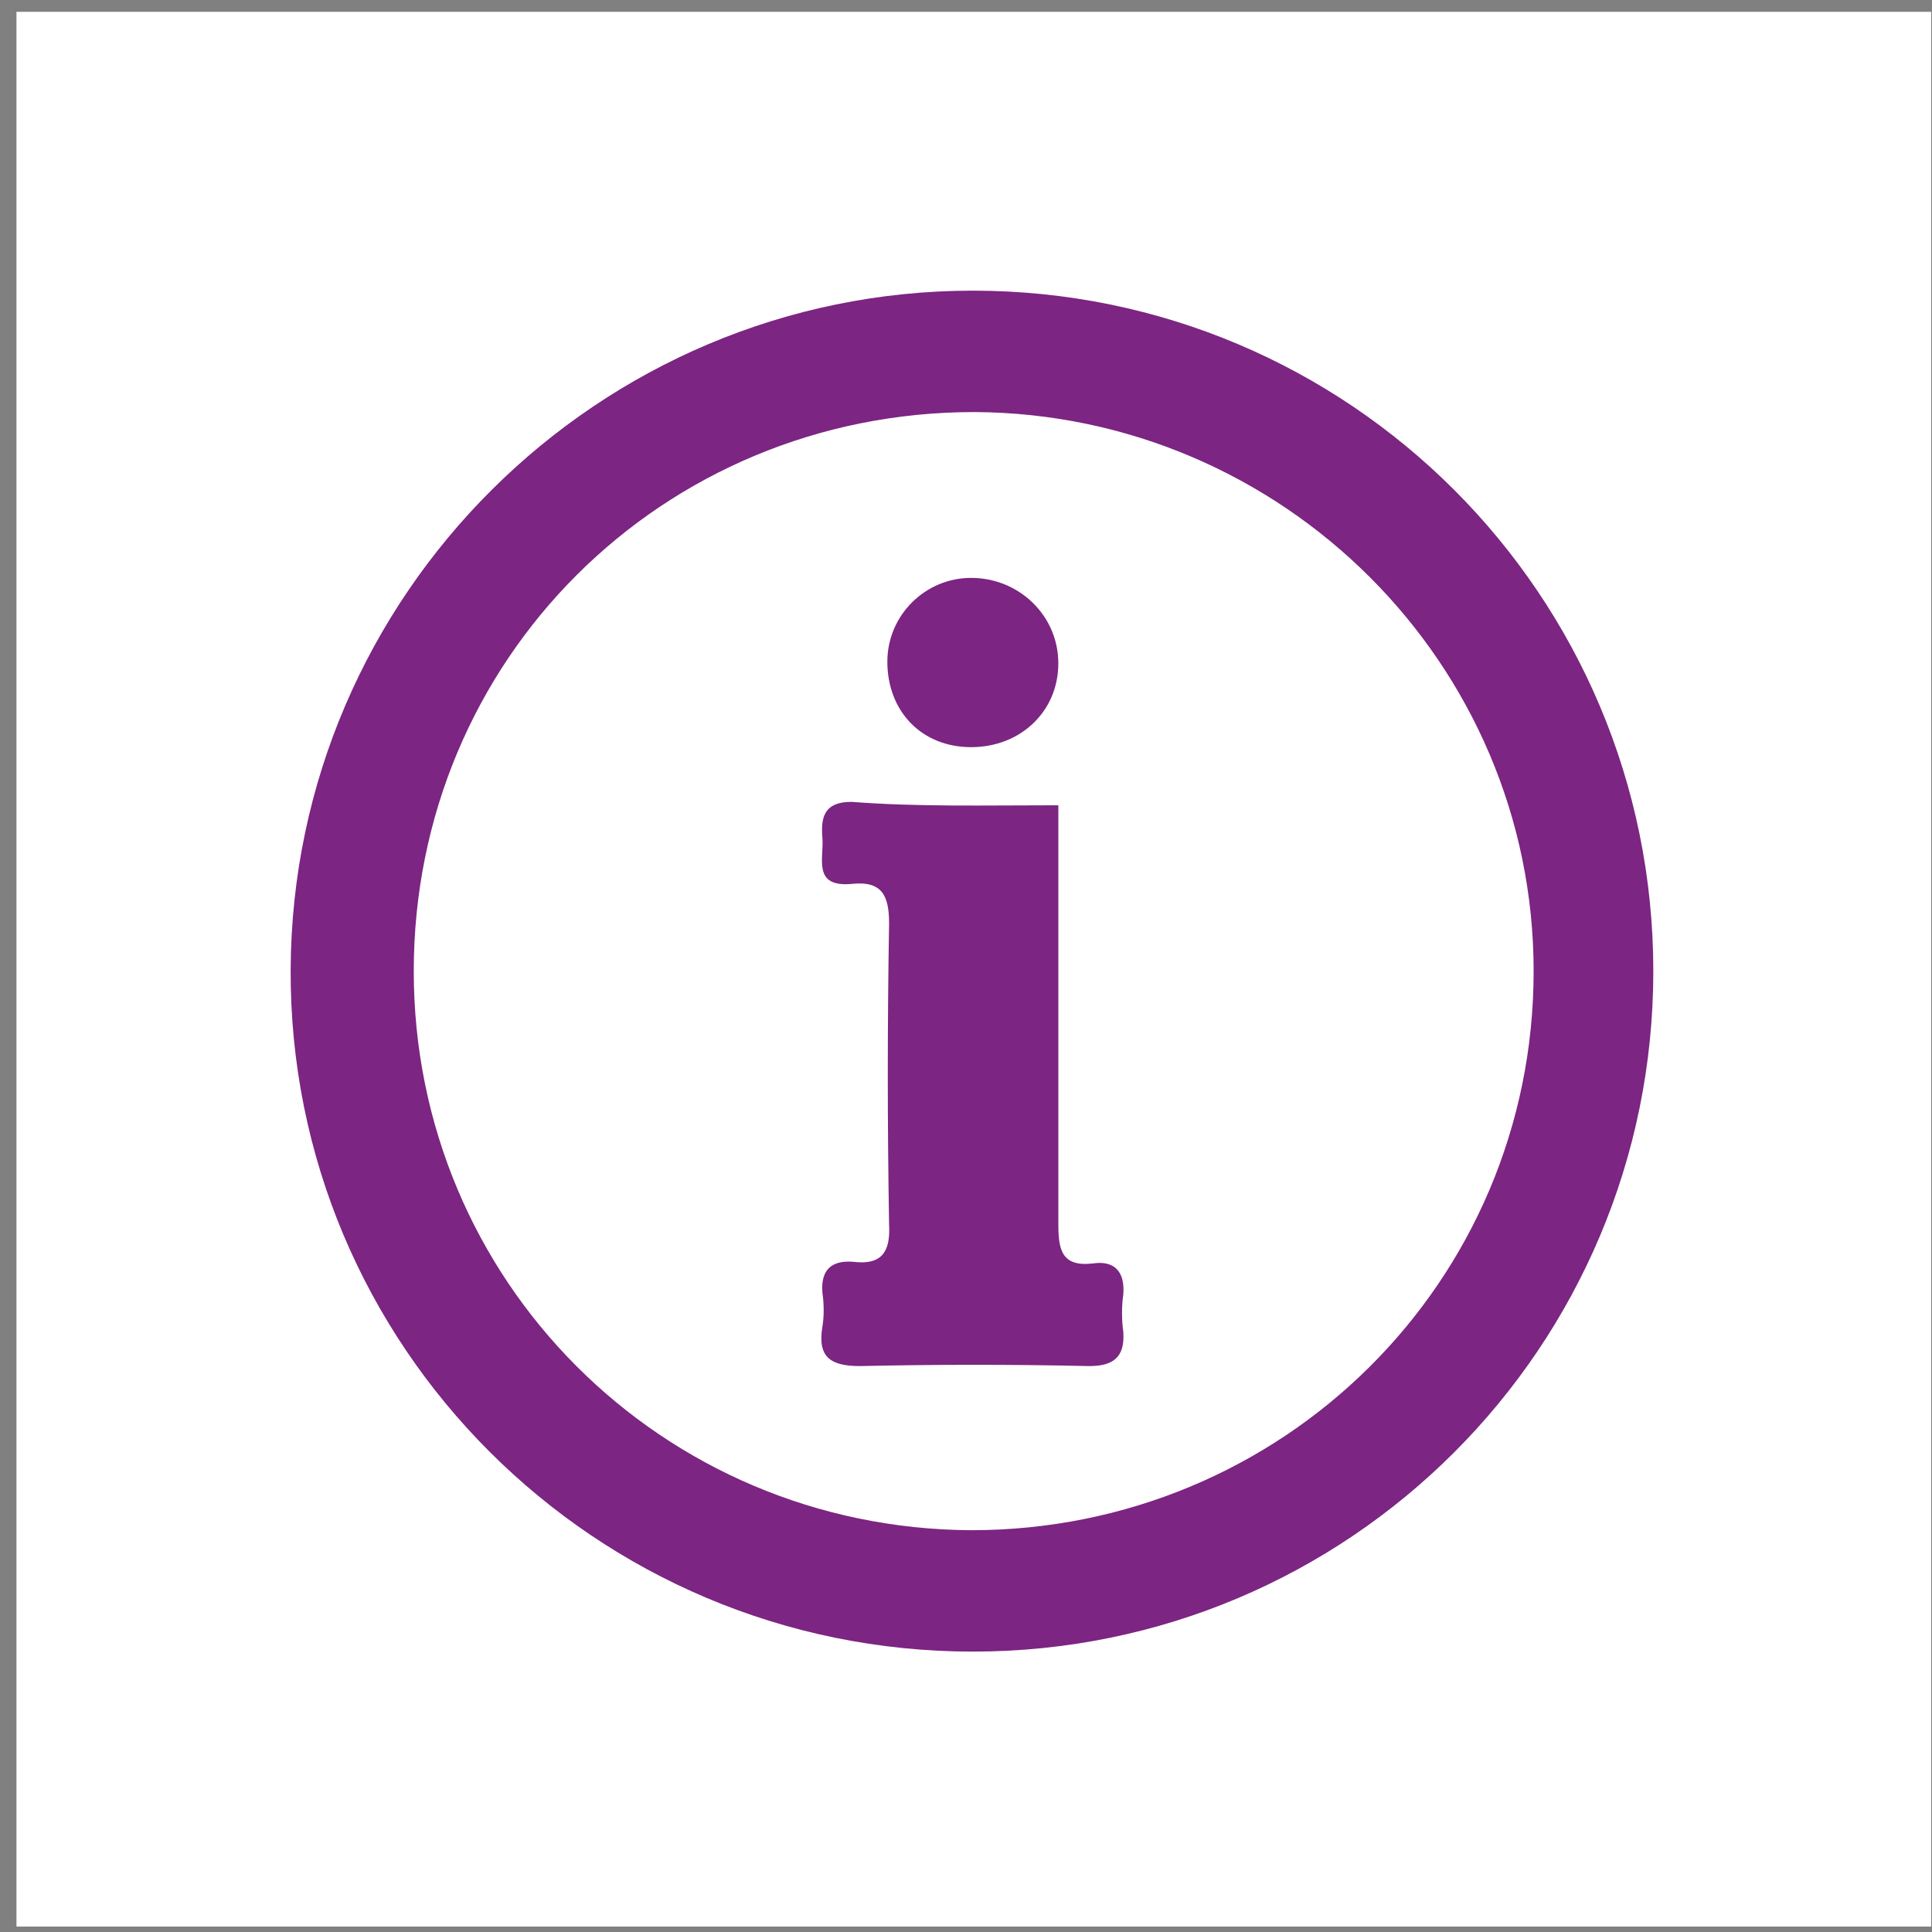
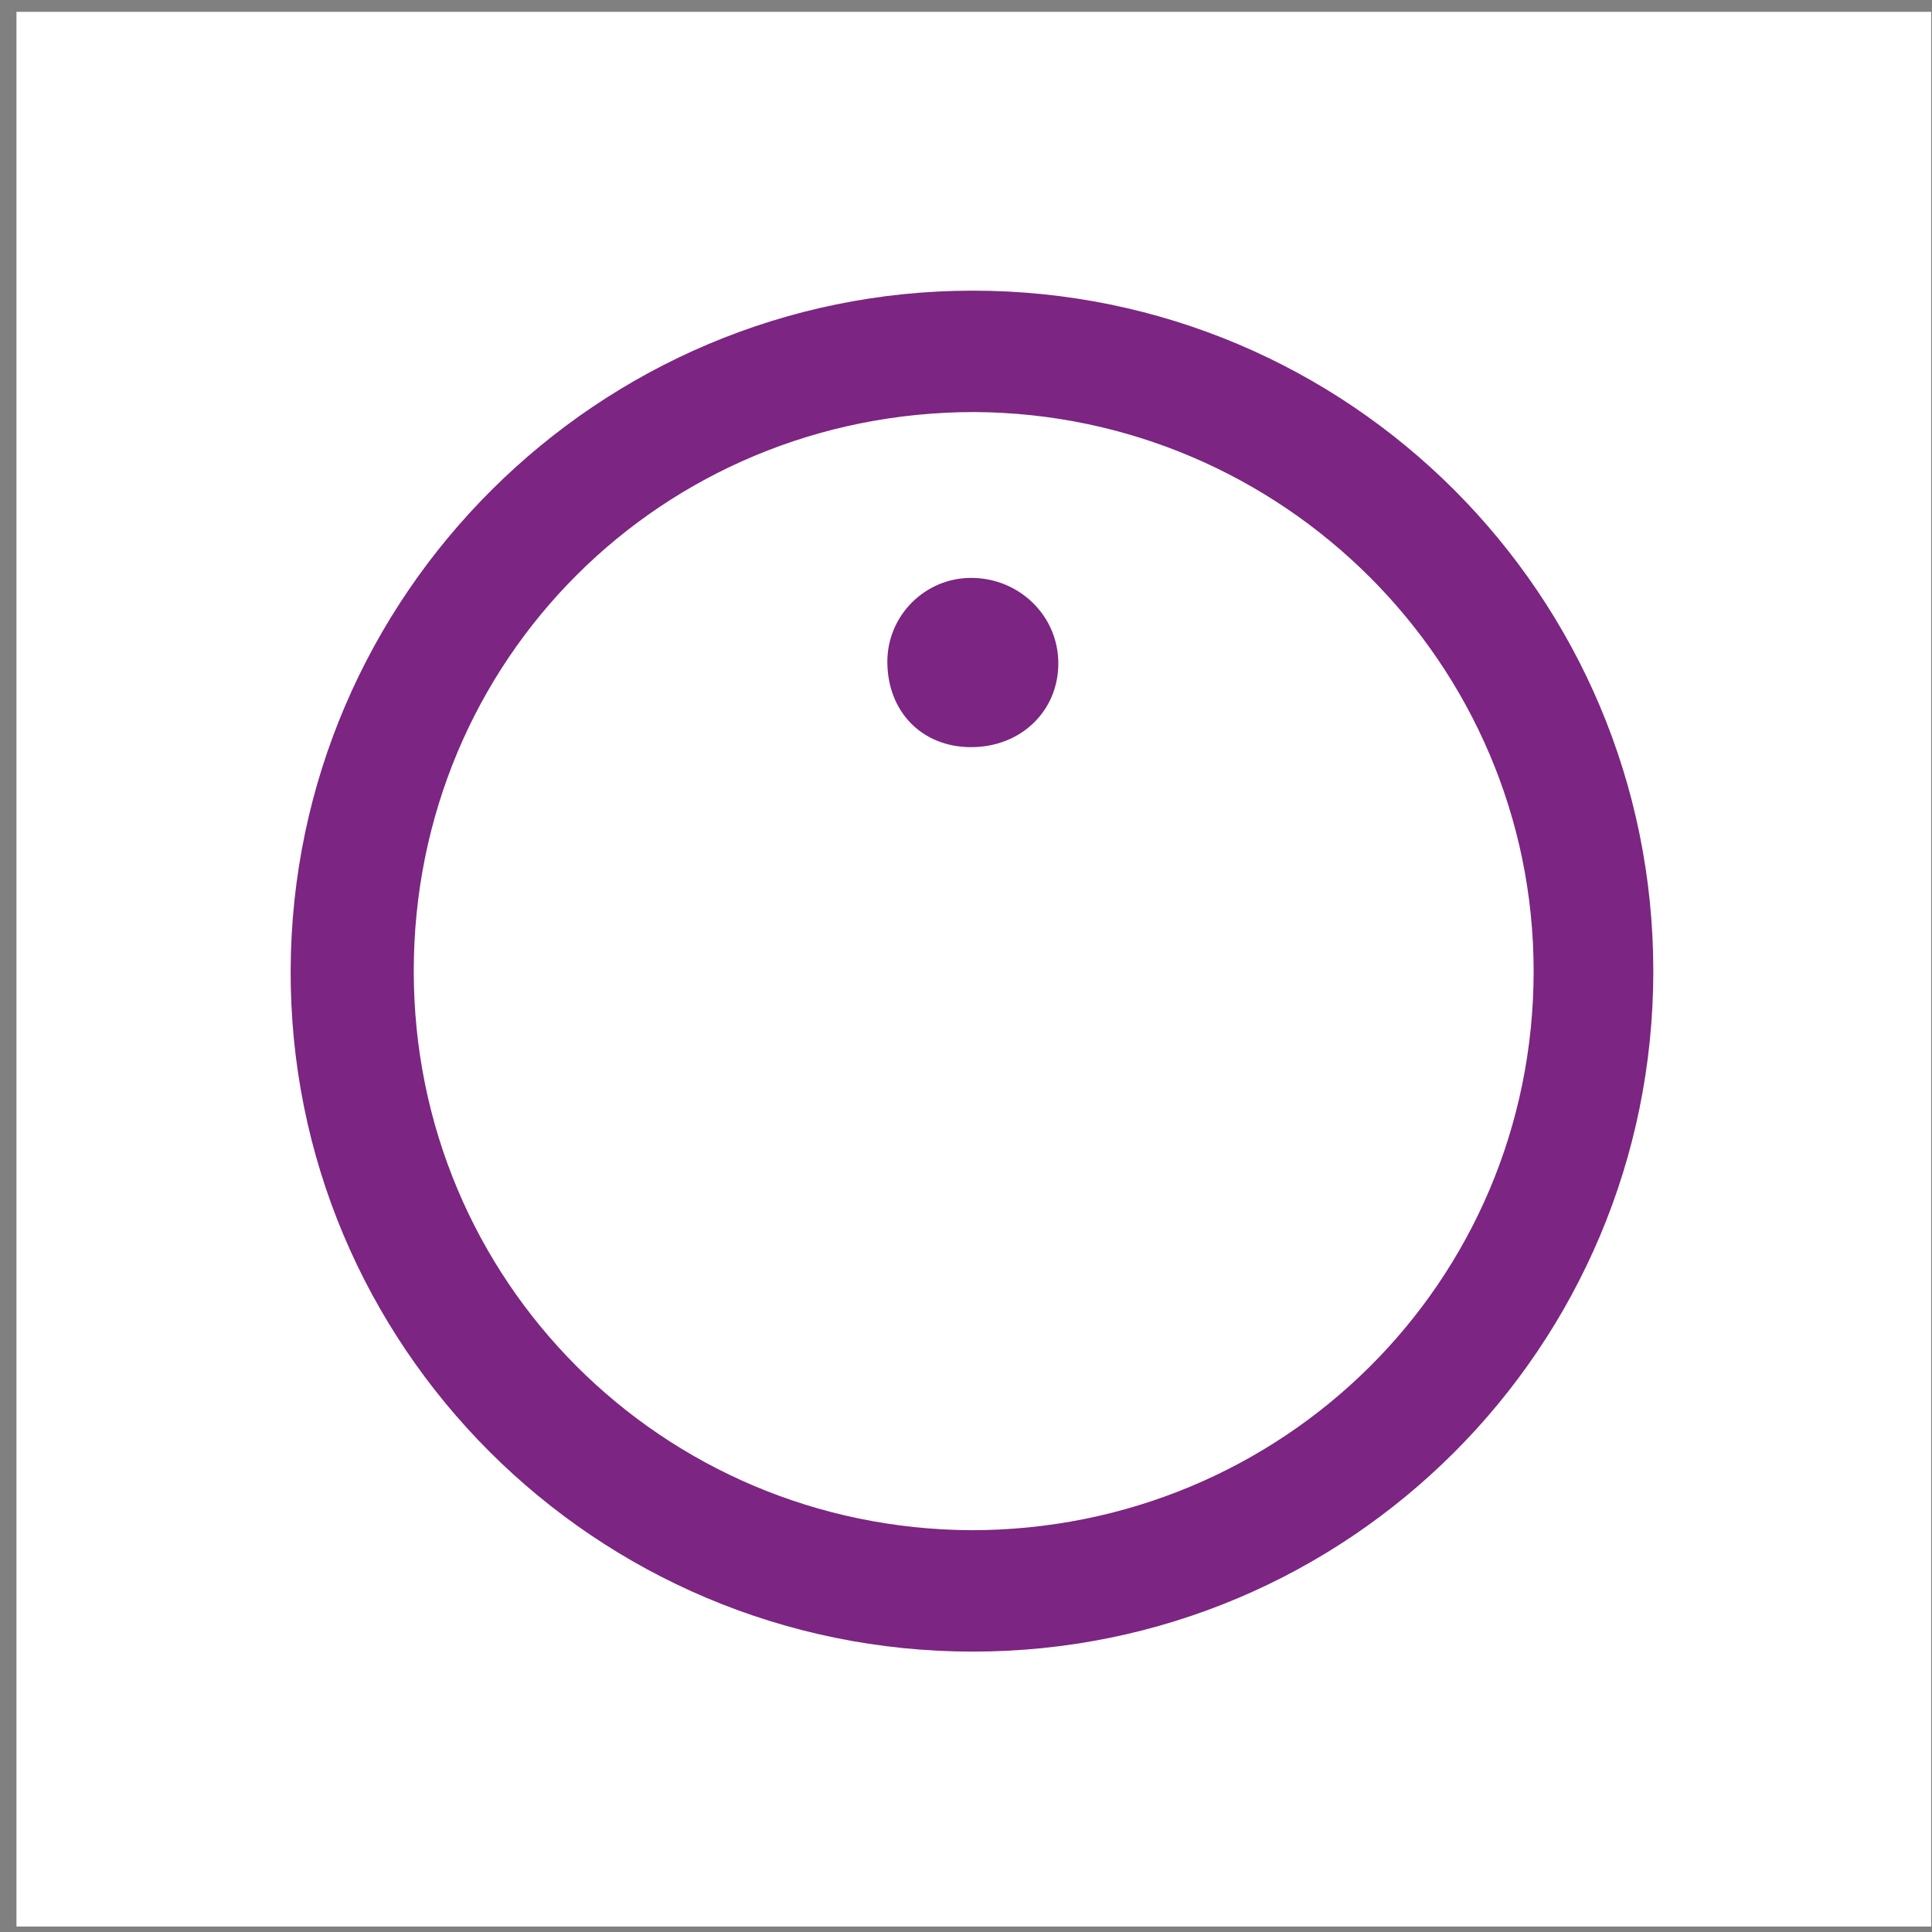
<svg xmlns="http://www.w3.org/2000/svg" width="113" height="113" viewBox="0 0 113 113" fill="none">
  <rect x="0" y="0" width="113" height="113" fill="#808080" stroke="none" />
  <path d="M0.963 0.691H112.953V112.681H0.963V0.691Z" fill="white" />
  <g clip-path="url(#clip0_221_2899)">
    <path d="M96.7 56.8C96.7 78.8 78.9 96.6 56.9 96.6C34.8 96.6 16.9 78.7 17 56.7C17.1 34.8 35 17 56.9 17C78.9 17 96.7 34.8 96.7 56.8ZM57 24.1C38.7 24.1 24.2 38.6 24.2 56.8C24.2 74.9 38.7 89.4 56.8 89.5C75 89.5 89.7 75 89.7 56.8C89.7 38.8 75 24.2 57 24.1Z" fill="#7C2582" />
-     <path d="M61.901 47.1C61.901 50.3 61.901 53 61.901 55.8C61.901 61.1 61.901 66.3 61.901 71.6C61.901 73.1 62.101 74.1 63.901 73.9C65.201 73.7 65.801 74.4 65.701 75.7C65.601 76.4 65.601 77.2 65.701 77.9C65.801 79.4 65.101 79.9 63.701 79.9C59.201 79.8 54.801 79.8 50.301 79.9C48.601 79.9 47.801 79.4 48.101 77.6C48.201 77 48.201 76.3 48.101 75.6C48.001 74.3 48.601 73.7 49.901 73.8C51.501 74 52.101 73.3 52.001 71.6C51.901 65.7 51.901 59.9 52.001 54C52.001 52.4 51.601 51.5 49.801 51.7C47.501 51.9 48.201 50.2 48.101 49C48.001 47.8 48.201 46.9 49.801 46.9C53.701 47.2 57.601 47.1 61.901 47.1Z" fill="#7C2582" />
-     <path d="M56.8 43.7C53.9 43.7 51.9 41.6 51.9 38.7C51.9 36 54.1 33.8 56.8 33.8C59.6 33.8 61.9 36 61.9 38.8C61.9 41.6 59.7 43.7 56.8 43.7Z" fill="#7C2582" />
+     <path d="M56.8 43.7C53.9 43.7 51.9 41.6 51.9 38.7C51.9 36 54.1 33.8 56.8 33.8C59.6 33.8 61.9 36 61.9 38.8C61.9 41.6 59.7 43.7 56.8 43.7" fill="#7C2582" />
  </g>
  <defs>
    <clipPath id="clip0_221_2899">
      <rect width="79.7" height="79.6" fill="white" transform="translate(17 17)" />
    </clipPath>
  </defs>
</svg>